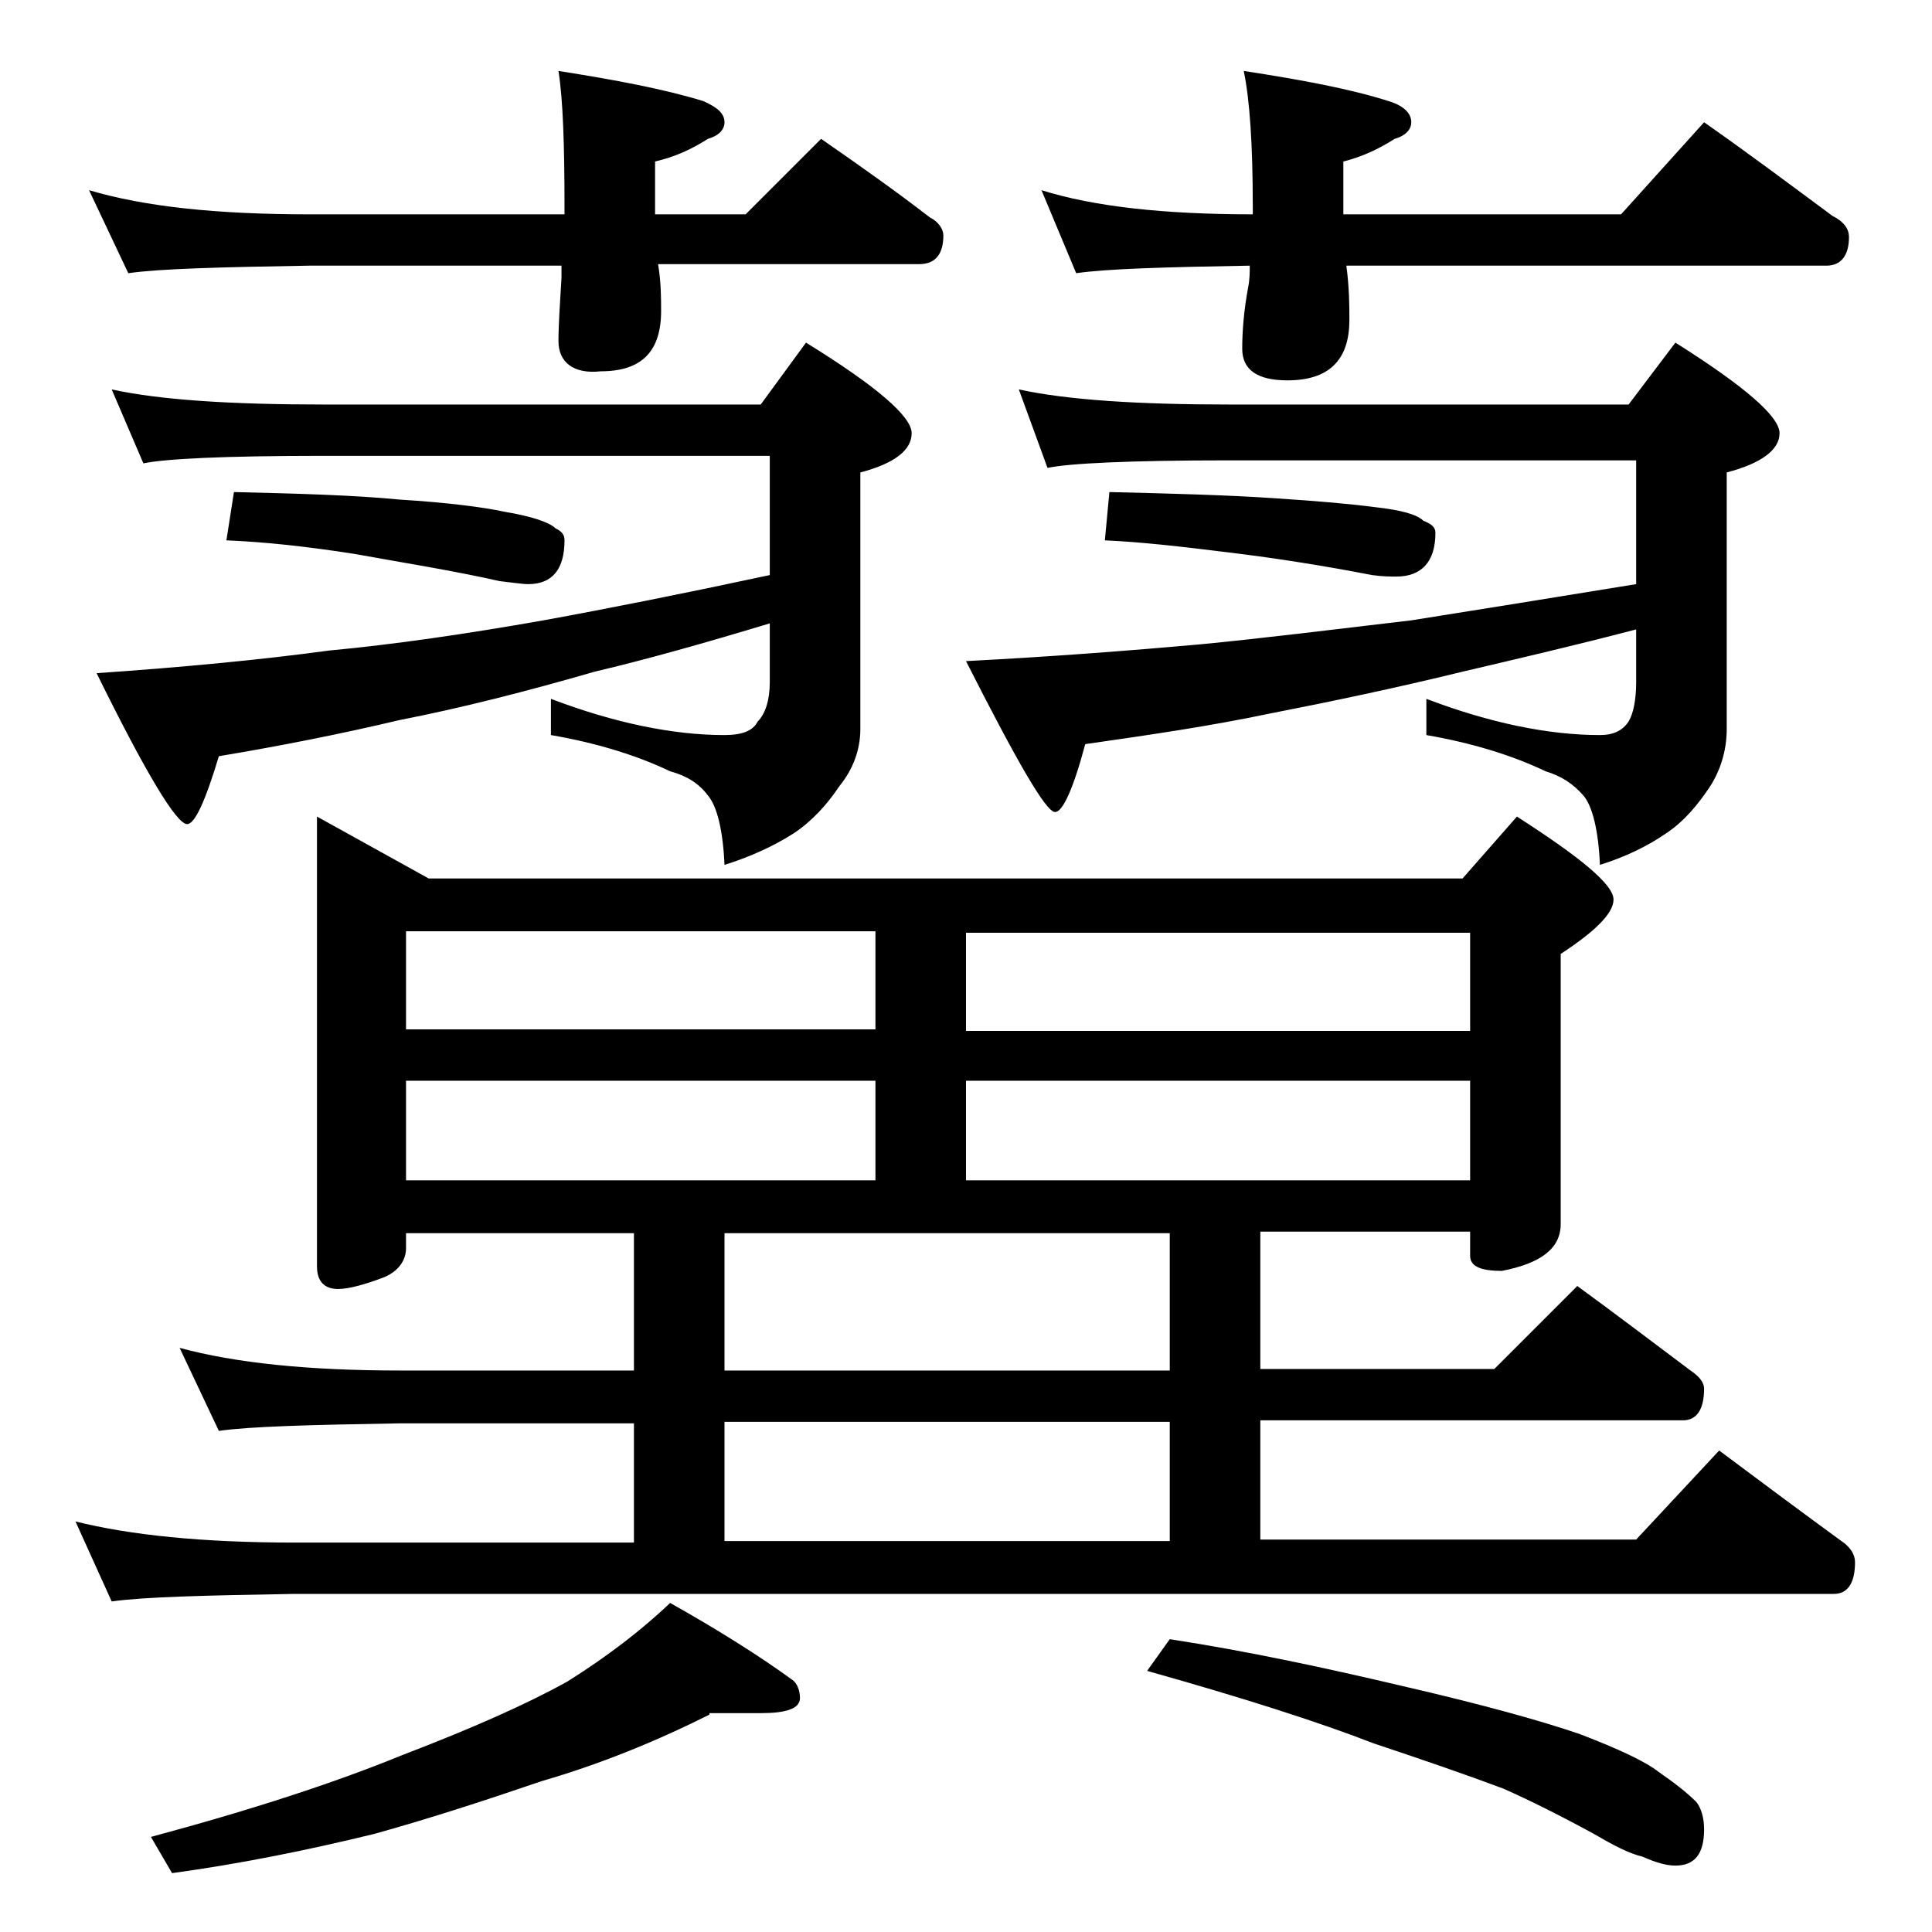
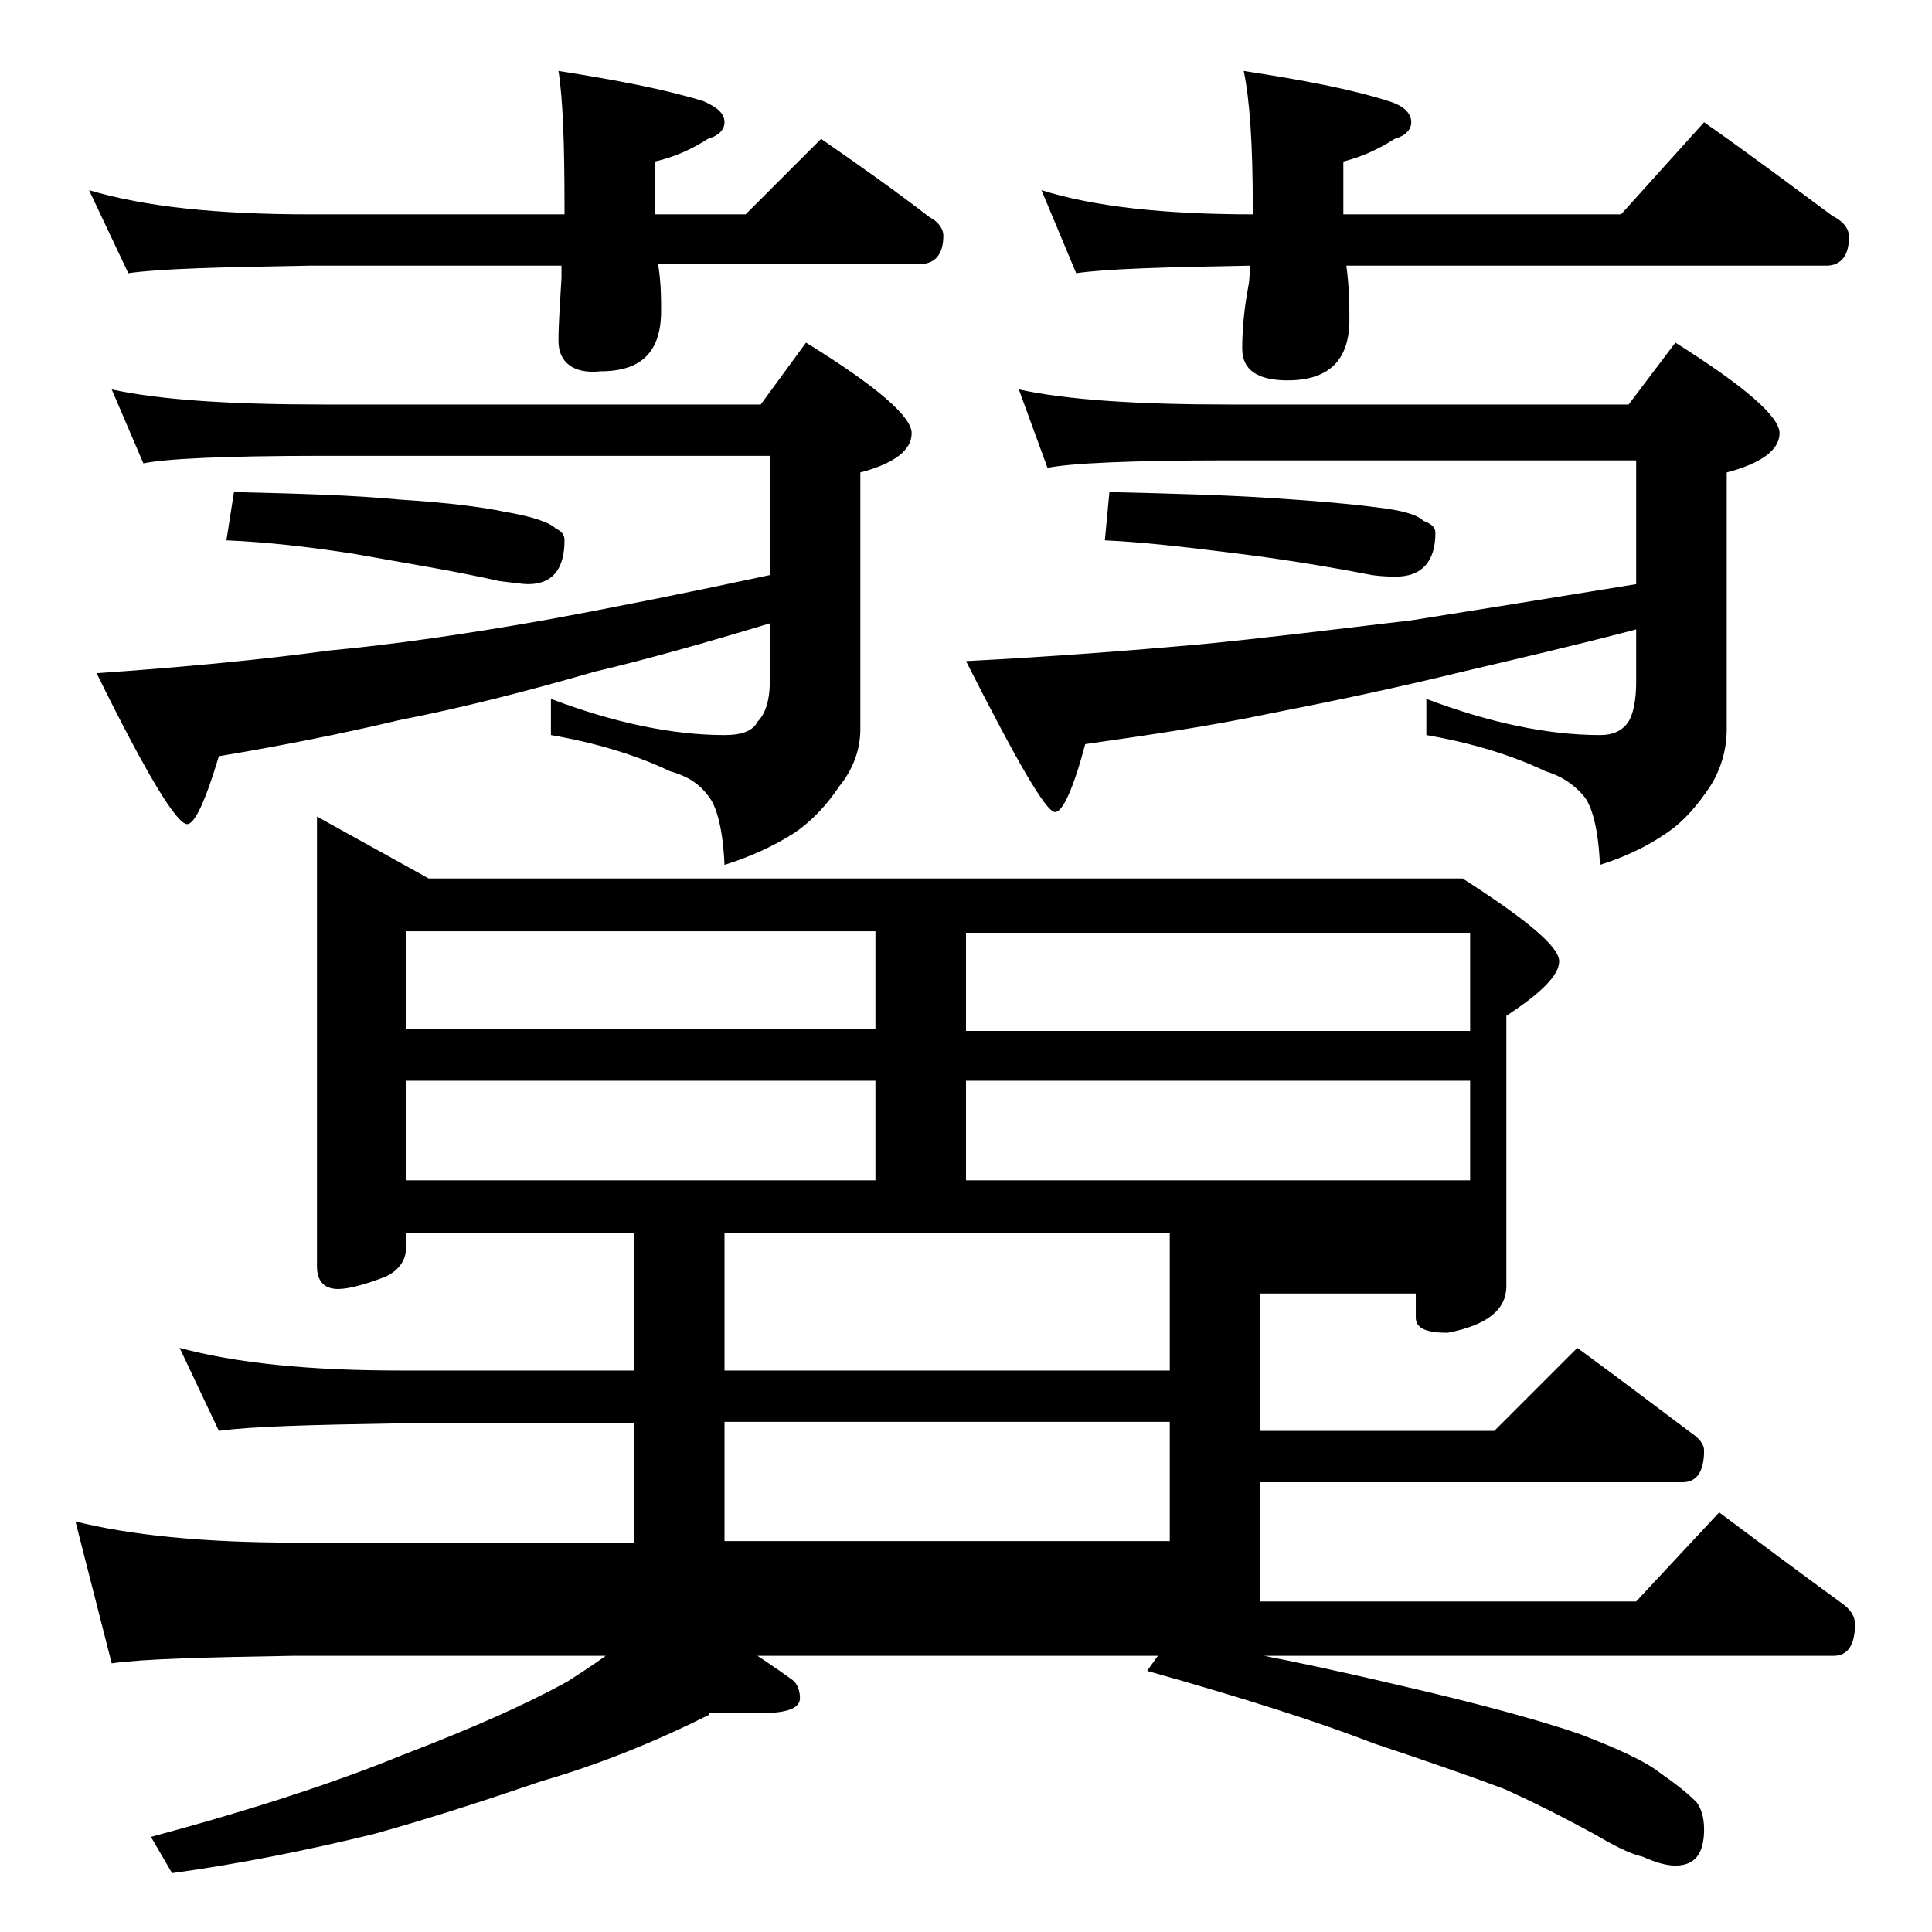
<svg xmlns="http://www.w3.org/2000/svg" version="1.1" id="Layer_1" x="0px" y="0px" viewBox="0 0 128 128" enable-background="new 0 0 128 128" xml:space="preserve">
-   <path d="M21,54.1l7.4,4.1h68.5l3.6-4.1c4.2,2.7,6.4,4.5,6.4,5.5c0,0.9-1.2,2.1-3.5,3.6v17.9c0,1.6-1.3,2.6-3.9,3.1  c-1.4,0-2.1-0.3-2.1-1v-1.6H83.5v9.1H99l5.5-5.5c2.6,1.9,5.1,3.8,7.5,5.6c0.6,0.4,0.9,0.8,0.9,1.2c0,1.4-0.5,2.1-1.4,2.1h-28v7.9  h24.9l5.5-5.9c2.8,2.1,5.5,4.1,8.1,6c0.6,0.4,0.9,0.9,0.9,1.4c0,1.4-0.5,2.1-1.4,2.1h-102c-5.9,0.1-10,0.2-12.1,0.5L5,100.8  c3.6,0.9,8.4,1.4,14.5,1.4H42v-7.9H26.5c-5.9,0.1-9.9,0.2-12,0.5l-2.6-5.5c3.7,1,8.5,1.5,14.6,1.5H42v-9.1H26.9v1  c0,0.8-0.5,1.5-1.4,1.9c-1.3,0.5-2.4,0.8-3.1,0.8c-0.9,0-1.4-0.5-1.4-1.5V54.1z M5.9,12.6c3.7,1.1,8.5,1.6,14.6,1.6h16.9v-0.5  c0-4.1-0.1-7.1-0.4-9c3.8,0.6,7,1.2,9.6,2C47.5,7.1,48,7.5,48,8.1c0,0.5-0.4,0.9-1.1,1.1c-1.1,0.7-2.2,1.2-3.5,1.5v3.5h6l5-5  c2.6,1.8,5,3.5,7.2,5.2c0.6,0.3,0.9,0.8,0.9,1.2c0,1.2-0.5,1.9-1.6,1.9H43.6c0.2,1.2,0.2,2.3,0.2,3.1c0,2.7-1.3,4-4,4  C38,24.8,37,24,37,22.6c0-1.1,0.1-2.5,0.2-4.2v-0.8H20.5c-5.9,0.1-9.9,0.2-12,0.5L5.9,12.6z M7.4,25.8c3.2,0.7,7.9,1,14,1h29l3-4.1  c4.7,2.9,7,4.9,7,6c0,1.1-1.1,2-3.4,2.6v17c0,1.4-0.5,2.7-1.4,3.8c-0.8,1.2-1.8,2.3-3,3.1c-1.4,0.9-3,1.6-4.6,2.1  c-0.1-2.3-0.5-3.9-1.1-4.6c-0.6-0.8-1.4-1.3-2.5-1.6c-2.3-1.1-5-1.9-7.9-2.4v-2.4c4.2,1.6,8.1,2.4,11.5,2.4c1.2,0,1.9-0.3,2.2-0.9  c0.5-0.5,0.8-1.4,0.8-2.6v-3.9c-4.3,1.3-8.2,2.4-11.6,3.2c-4.5,1.3-8.8,2.4-12.9,3.2c-3.8,0.9-7.8,1.7-12,2.4  c-0.9,3-1.6,4.5-2.1,4.5c-0.7,0-2.7-3.3-6-10c5.8-0.4,11-0.9,15.4-1.5c4.3-0.4,9.1-1.1,14.2-2c4.4-0.8,9.4-1.8,15-3v-7.9H21.4  c-6.6,0-10.5,0.2-11.9,0.5L7.4,25.8z M47,113.6c-3.6,1.8-7.3,3.3-11.1,4.4c-3.8,1.3-7.5,2.5-11.1,3.5c-4.5,1.1-9,2-13.4,2.6  l-1.4-2.4c6.7-1.8,12.2-3.6,16.6-5.4c4.7-1.8,8.3-3.4,11-4.9c2.7-1.7,4.9-3.4,6.8-5.2c3.2,1.8,5.9,3.5,8.1,5.1  c0.3,0.2,0.5,0.7,0.5,1.2c0,0.7-0.9,1-2.6,1H47z M15.5,32.6c4.2,0.1,7.9,0.2,11,0.5c3.2,0.2,5.5,0.5,6.9,0.8c1.8,0.3,3,0.7,3.4,1.1  c0.4,0.2,0.6,0.4,0.6,0.8c0,1.9-0.8,2.9-2.4,2.9c-0.4,0-1-0.1-1.9-0.2c-3.1-0.7-6.3-1.2-9.6-1.8c-3.2-0.5-6-0.8-8.5-0.9L15.5,32.6z   M26.9,68.2H58v-6.5H26.9V68.2z M26.9,78.2H58v-6.6H26.9V78.2z M77.5,90.8v-9.1H48v9.1H77.5z M48,102.1h29.5v-7.9H48V102.1z   M67.5,25.8c3.2,0.7,7.9,1,13.9,1h26.5l3.1-4.1c4.6,2.9,6.9,4.9,6.9,6c0,1.1-1.2,2-3.5,2.6v17c0,1.4-0.4,2.7-1.1,3.8  c-0.8,1.2-1.7,2.3-2.9,3.1c-1.3,0.9-2.8,1.6-4.4,2.1c-0.1-2.3-0.5-3.9-1.1-4.6c-0.7-0.8-1.5-1.3-2.5-1.6c-2.3-1.1-5-1.9-7.9-2.4  v-2.4c4.2,1.6,8.1,2.4,11.5,2.4c0.9,0,1.5-0.3,1.9-0.9c0.3-0.5,0.5-1.4,0.5-2.6v-3.5c-4.2,1.1-8.1,2-11.5,2.8  c-4.5,1.1-8.8,2-12.9,2.8c-3.8,0.8-7.9,1.4-12.1,2c-0.8,3-1.5,4.5-2,4.5c-0.6,0-2.5-3.3-5.9-10c5.8-0.3,10.9-0.7,15.4-1.1  c4.2-0.4,9-1,14.1-1.6c4.4-0.7,9.4-1.5,14.9-2.4v-8.2h-27c-6.6,0-10.6,0.2-12,0.5L67.5,25.8z M64,61.8v6.5h33.4v-6.5H64z M64,78.2  h33.4v-6.6H64V78.2z M69,12.6c3.5,1.1,8.2,1.6,14,1.6v-0.5c0-4.1-0.2-7.1-0.6-9c3.9,0.6,7.1,1.2,9.6,2c1,0.3,1.5,0.8,1.5,1.4  c0,0.5-0.4,0.9-1.1,1.1c-1.1,0.7-2.2,1.2-3.4,1.5v3c0,0.2,0,0.4,0,0.5h18.4l5.5-6.1c3,2.1,5.8,4.2,8.5,6.2c0.8,0.4,1.1,0.9,1.1,1.4  c0,1.2-0.5,1.9-1.5,1.9H89.2c0.2,1.5,0.2,2.7,0.2,3.6c0,2.7-1.4,4-4.1,4c-2,0-3-0.7-3-2.1c0-1.1,0.1-2.5,0.4-4.1  c0.1-0.5,0.1-1,0.1-1.4c-5.6,0.1-9.4,0.2-11.5,0.5L69,12.6z M73.5,32.6c4.2,0.1,7.8,0.2,10.8,0.4c3.1,0.2,5.3,0.4,6.8,0.6  c1.8,0.2,2.8,0.5,3.2,0.9c0.5,0.2,0.8,0.4,0.8,0.8c0,1.9-0.9,2.9-2.6,2.9c-0.3,0-0.9,0-1.6-0.1c-3.1-0.6-6.2-1.1-9.5-1.5  c-3.2-0.4-5.9-0.7-8.2-0.8L73.5,32.6z M77.5,108.6c5.2,0.8,10.3,1.9,15.4,3.1c5.2,1.2,9.2,2.3,11.8,3.2c2.6,1,4.3,1.8,5.2,2.5  c1,0.7,1.8,1.3,2.5,2c0.3,0.4,0.5,1,0.5,1.8c0,1.6-0.6,2.4-1.9,2.4c-0.6,0-1.3-0.2-2.2-0.6c-0.9-0.2-2-0.8-3.2-1.5  c-2.2-1.2-4.2-2.2-6-3c-2.4-0.9-5.3-1.9-8.6-3c-3.6-1.4-8.6-3-15-4.8L77.5,108.6z" />
+   <path d="M21,54.1l7.4,4.1h68.5c4.2,2.7,6.4,4.5,6.4,5.5c0,0.9-1.2,2.1-3.5,3.6v17.9c0,1.6-1.3,2.6-3.9,3.1  c-1.4,0-2.1-0.3-2.1-1v-1.6H83.5v9.1H99l5.5-5.5c2.6,1.9,5.1,3.8,7.5,5.6c0.6,0.4,0.9,0.8,0.9,1.2c0,1.4-0.5,2.1-1.4,2.1h-28v7.9  h24.9l5.5-5.9c2.8,2.1,5.5,4.1,8.1,6c0.6,0.4,0.9,0.9,0.9,1.4c0,1.4-0.5,2.1-1.4,2.1h-102c-5.9,0.1-10,0.2-12.1,0.5L5,100.8  c3.6,0.9,8.4,1.4,14.5,1.4H42v-7.9H26.5c-5.9,0.1-9.9,0.2-12,0.5l-2.6-5.5c3.7,1,8.5,1.5,14.6,1.5H42v-9.1H26.9v1  c0,0.8-0.5,1.5-1.4,1.9c-1.3,0.5-2.4,0.8-3.1,0.8c-0.9,0-1.4-0.5-1.4-1.5V54.1z M5.9,12.6c3.7,1.1,8.5,1.6,14.6,1.6h16.9v-0.5  c0-4.1-0.1-7.1-0.4-9c3.8,0.6,7,1.2,9.6,2C47.5,7.1,48,7.5,48,8.1c0,0.5-0.4,0.9-1.1,1.1c-1.1,0.7-2.2,1.2-3.5,1.5v3.5h6l5-5  c2.6,1.8,5,3.5,7.2,5.2c0.6,0.3,0.9,0.8,0.9,1.2c0,1.2-0.5,1.9-1.6,1.9H43.6c0.2,1.2,0.2,2.3,0.2,3.1c0,2.7-1.3,4-4,4  C38,24.8,37,24,37,22.6c0-1.1,0.1-2.5,0.2-4.2v-0.8H20.5c-5.9,0.1-9.9,0.2-12,0.5L5.9,12.6z M7.4,25.8c3.2,0.7,7.9,1,14,1h29l3-4.1  c4.7,2.9,7,4.9,7,6c0,1.1-1.1,2-3.4,2.6v17c0,1.4-0.5,2.7-1.4,3.8c-0.8,1.2-1.8,2.3-3,3.1c-1.4,0.9-3,1.6-4.6,2.1  c-0.1-2.3-0.5-3.9-1.1-4.6c-0.6-0.8-1.4-1.3-2.5-1.6c-2.3-1.1-5-1.9-7.9-2.4v-2.4c4.2,1.6,8.1,2.4,11.5,2.4c1.2,0,1.9-0.3,2.2-0.9  c0.5-0.5,0.8-1.4,0.8-2.6v-3.9c-4.3,1.3-8.2,2.4-11.6,3.2c-4.5,1.3-8.8,2.4-12.9,3.2c-3.8,0.9-7.8,1.7-12,2.4  c-0.9,3-1.6,4.5-2.1,4.5c-0.7,0-2.7-3.3-6-10c5.8-0.4,11-0.9,15.4-1.5c4.3-0.4,9.1-1.1,14.2-2c4.4-0.8,9.4-1.8,15-3v-7.9H21.4  c-6.6,0-10.5,0.2-11.9,0.5L7.4,25.8z M47,113.6c-3.6,1.8-7.3,3.3-11.1,4.4c-3.8,1.3-7.5,2.5-11.1,3.5c-4.5,1.1-9,2-13.4,2.6  l-1.4-2.4c6.7-1.8,12.2-3.6,16.6-5.4c4.7-1.8,8.3-3.4,11-4.9c2.7-1.7,4.9-3.4,6.8-5.2c3.2,1.8,5.9,3.5,8.1,5.1  c0.3,0.2,0.5,0.7,0.5,1.2c0,0.7-0.9,1-2.6,1H47z M15.5,32.6c4.2,0.1,7.9,0.2,11,0.5c3.2,0.2,5.5,0.5,6.9,0.8c1.8,0.3,3,0.7,3.4,1.1  c0.4,0.2,0.6,0.4,0.6,0.8c0,1.9-0.8,2.9-2.4,2.9c-0.4,0-1-0.1-1.9-0.2c-3.1-0.7-6.3-1.2-9.6-1.8c-3.2-0.5-6-0.8-8.5-0.9L15.5,32.6z   M26.9,68.2H58v-6.5H26.9V68.2z M26.9,78.2H58v-6.6H26.9V78.2z M77.5,90.8v-9.1H48v9.1H77.5z M48,102.1h29.5v-7.9H48V102.1z   M67.5,25.8c3.2,0.7,7.9,1,13.9,1h26.5l3.1-4.1c4.6,2.9,6.9,4.9,6.9,6c0,1.1-1.2,2-3.5,2.6v17c0,1.4-0.4,2.7-1.1,3.8  c-0.8,1.2-1.7,2.3-2.9,3.1c-1.3,0.9-2.8,1.6-4.4,2.1c-0.1-2.3-0.5-3.9-1.1-4.6c-0.7-0.8-1.5-1.3-2.5-1.6c-2.3-1.1-5-1.9-7.9-2.4  v-2.4c4.2,1.6,8.1,2.4,11.5,2.4c0.9,0,1.5-0.3,1.9-0.9c0.3-0.5,0.5-1.4,0.5-2.6v-3.5c-4.2,1.1-8.1,2-11.5,2.8  c-4.5,1.1-8.8,2-12.9,2.8c-3.8,0.8-7.9,1.4-12.1,2c-0.8,3-1.5,4.5-2,4.5c-0.6,0-2.5-3.3-5.9-10c5.8-0.3,10.9-0.7,15.4-1.1  c4.2-0.4,9-1,14.1-1.6c4.4-0.7,9.4-1.5,14.9-2.4v-8.2h-27c-6.6,0-10.6,0.2-12,0.5L67.5,25.8z M64,61.8v6.5h33.4v-6.5H64z M64,78.2  h33.4v-6.6H64V78.2z M69,12.6c3.5,1.1,8.2,1.6,14,1.6v-0.5c0-4.1-0.2-7.1-0.6-9c3.9,0.6,7.1,1.2,9.6,2c1,0.3,1.5,0.8,1.5,1.4  c0,0.5-0.4,0.9-1.1,1.1c-1.1,0.7-2.2,1.2-3.4,1.5v3c0,0.2,0,0.4,0,0.5h18.4l5.5-6.1c3,2.1,5.8,4.2,8.5,6.2c0.8,0.4,1.1,0.9,1.1,1.4  c0,1.2-0.5,1.9-1.5,1.9H89.2c0.2,1.5,0.2,2.7,0.2,3.6c0,2.7-1.4,4-4.1,4c-2,0-3-0.7-3-2.1c0-1.1,0.1-2.5,0.4-4.1  c0.1-0.5,0.1-1,0.1-1.4c-5.6,0.1-9.4,0.2-11.5,0.5L69,12.6z M73.5,32.6c4.2,0.1,7.8,0.2,10.8,0.4c3.1,0.2,5.3,0.4,6.8,0.6  c1.8,0.2,2.8,0.5,3.2,0.9c0.5,0.2,0.8,0.4,0.8,0.8c0,1.9-0.9,2.9-2.6,2.9c-0.3,0-0.9,0-1.6-0.1c-3.1-0.6-6.2-1.1-9.5-1.5  c-3.2-0.4-5.9-0.7-8.2-0.8L73.5,32.6z M77.5,108.6c5.2,0.8,10.3,1.9,15.4,3.1c5.2,1.2,9.2,2.3,11.8,3.2c2.6,1,4.3,1.8,5.2,2.5  c1,0.7,1.8,1.3,2.5,2c0.3,0.4,0.5,1,0.5,1.8c0,1.6-0.6,2.4-1.9,2.4c-0.6,0-1.3-0.2-2.2-0.6c-0.9-0.2-2-0.8-3.2-1.5  c-2.2-1.2-4.2-2.2-6-3c-2.4-0.9-5.3-1.9-8.6-3c-3.6-1.4-8.6-3-15-4.8L77.5,108.6z" />
</svg>